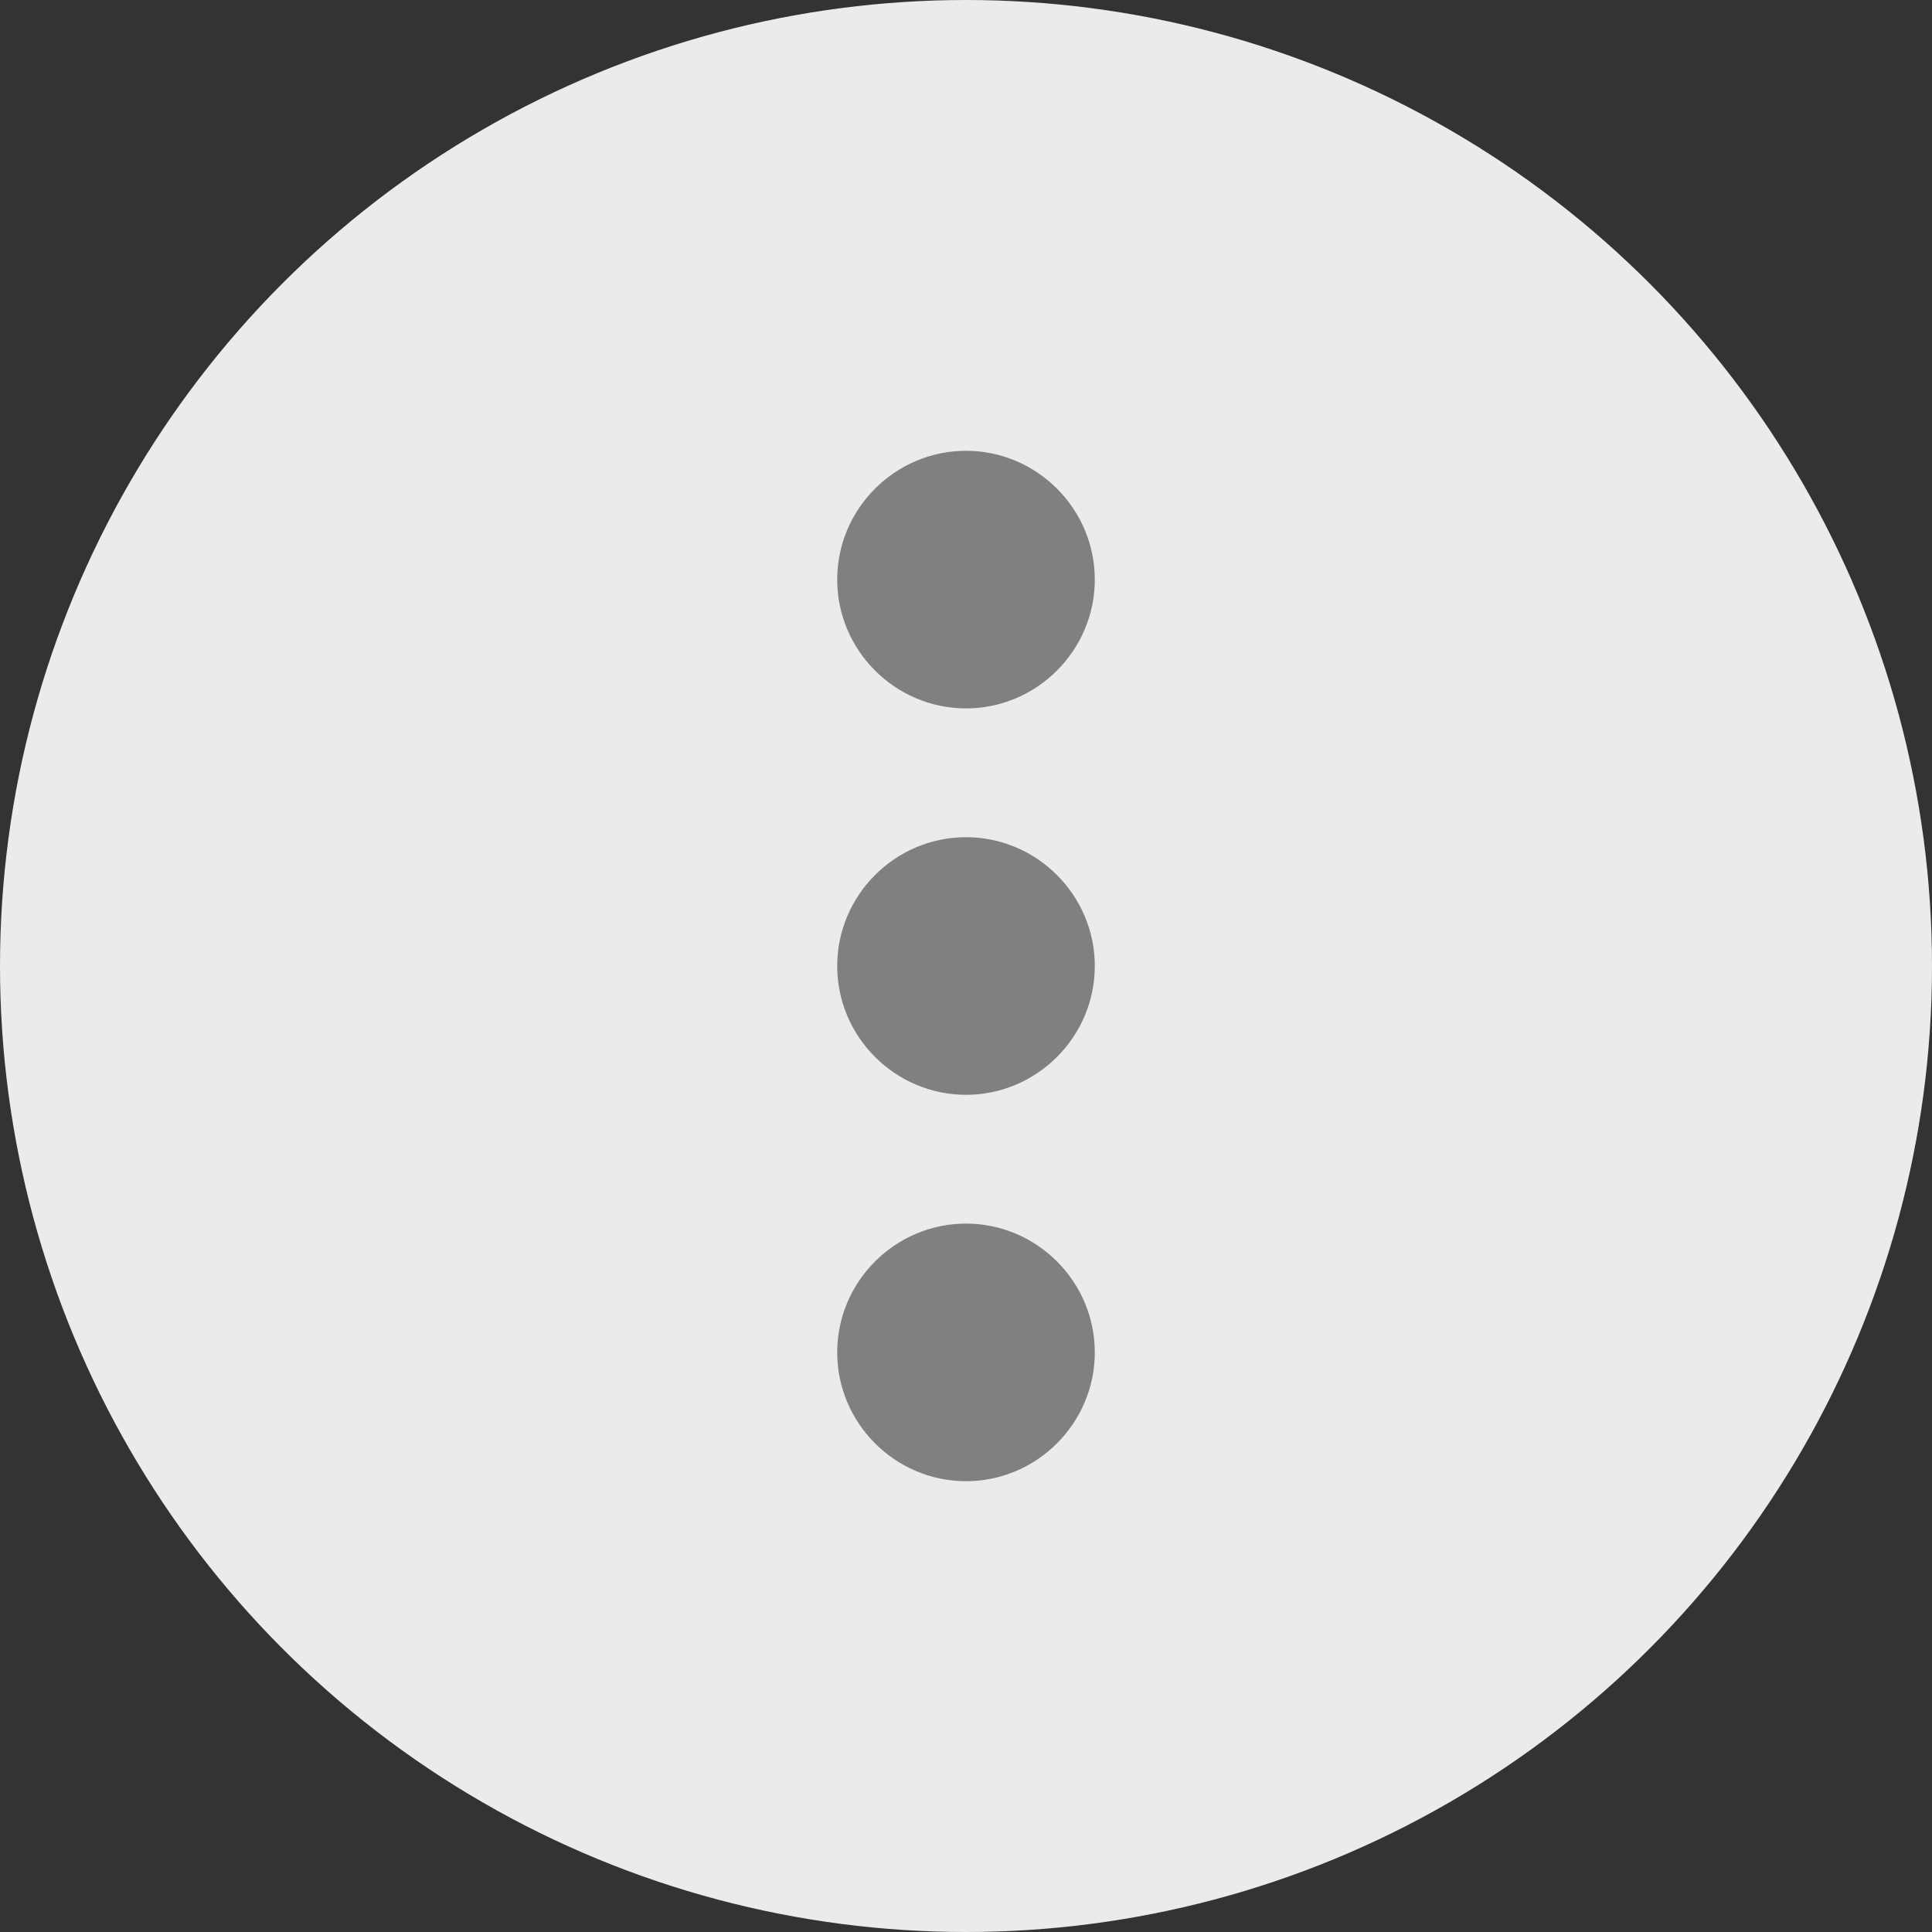
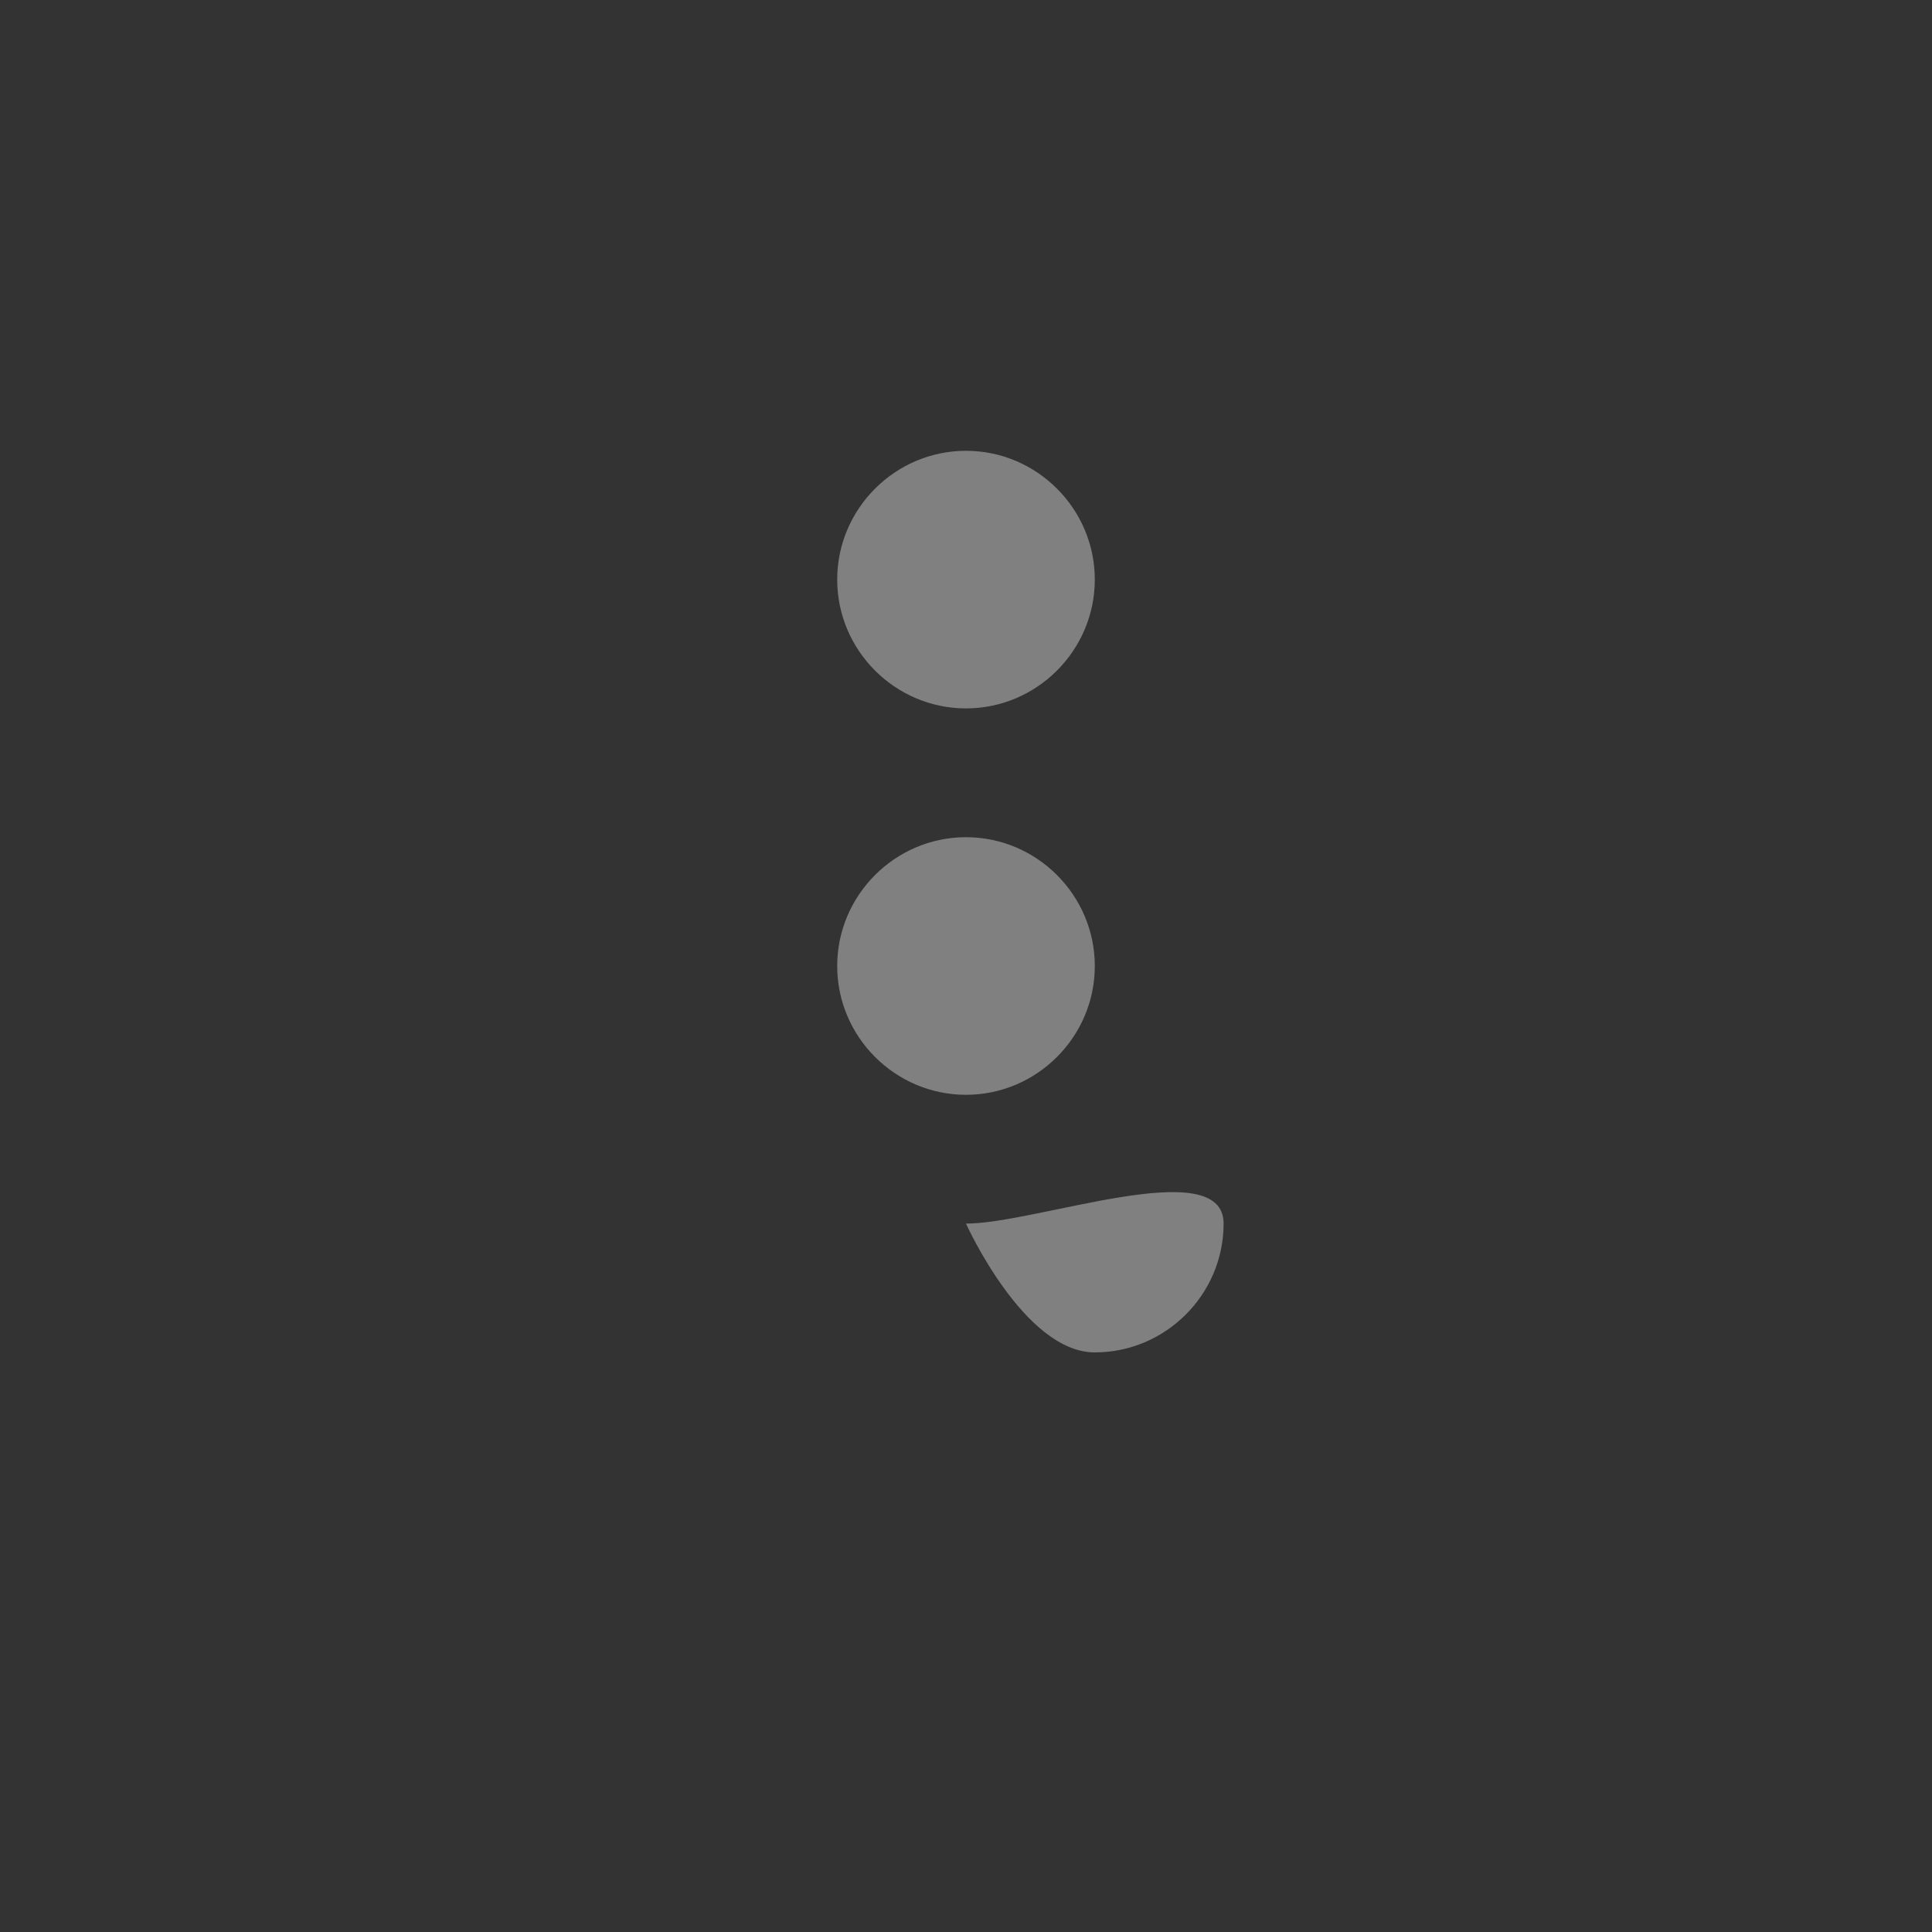
<svg xmlns="http://www.w3.org/2000/svg" version="1.1" id="Layer_1" x="0px" y="0px" viewBox="0 0 30 30" style="enable-background:new 0 0 30 30;" xml:space="preserve">
  <rect x="0" y="0" width="30" height="30" fill="#333333" stroke="none" />
  <style type="text/css">
	.st0{fill:#EBEBEB;}
	.st1{fill:#808080;}
</style>
-   <ellipse id="path822" class="st0" cx="15" cy="15" rx="15" ry="15" />
-   <path class="st1" d="M15,11c1.1,0,2-0.9,2-2s-0.9-2-2-2s-2,0.9-2,2S13.9,11,15,11z M15,13c-1.1,0-2,0.9-2,2s0.9,2,2,2s2-0.9,2-2  S16.1,13,15,13z M15,19c-1.1,0-2,0.9-2,2s0.9,2,2,2s2-0.9,2-2S16.1,19,15,19z" />
+   <path class="st1" d="M15,11c1.1,0,2-0.9,2-2s-0.9-2-2-2s-2,0.9-2,2S13.9,11,15,11z M15,13c-1.1,0-2,0.9-2,2s0.9,2,2,2s2-0.9,2-2  S16.1,13,15,13z M15,19s0.9,2,2,2s2-0.9,2-2S16.1,19,15,19z" />
</svg>